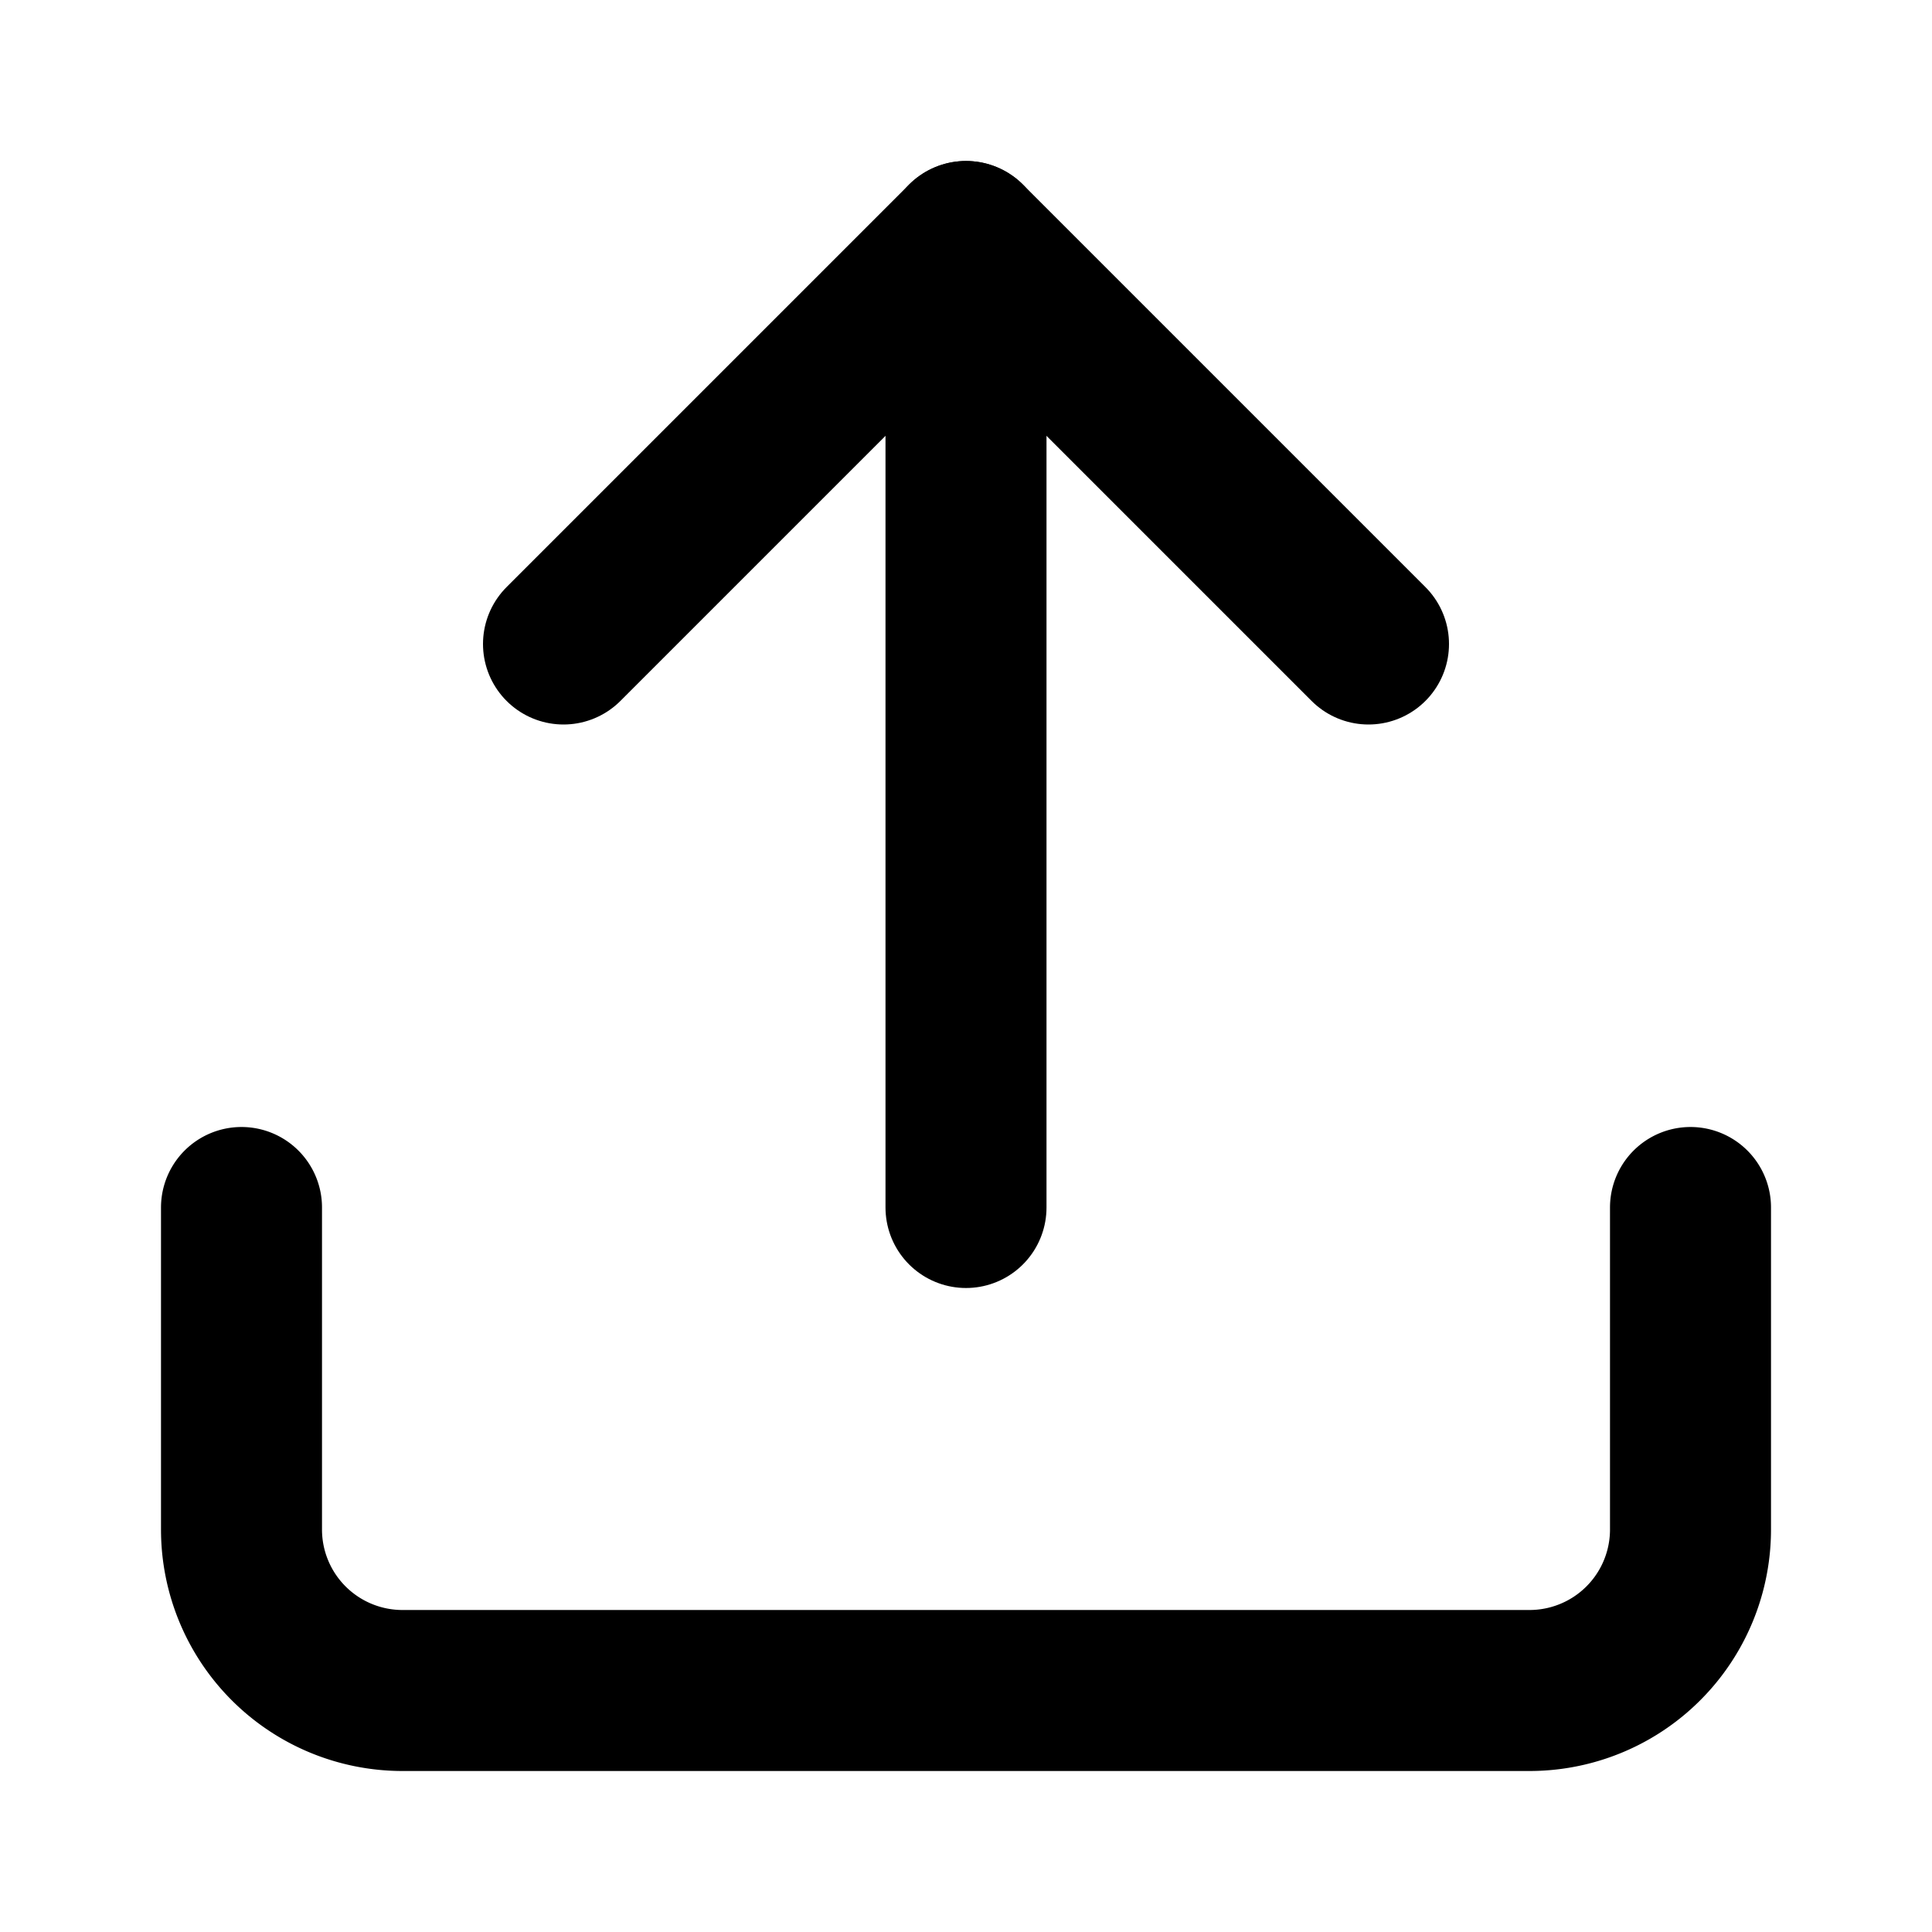
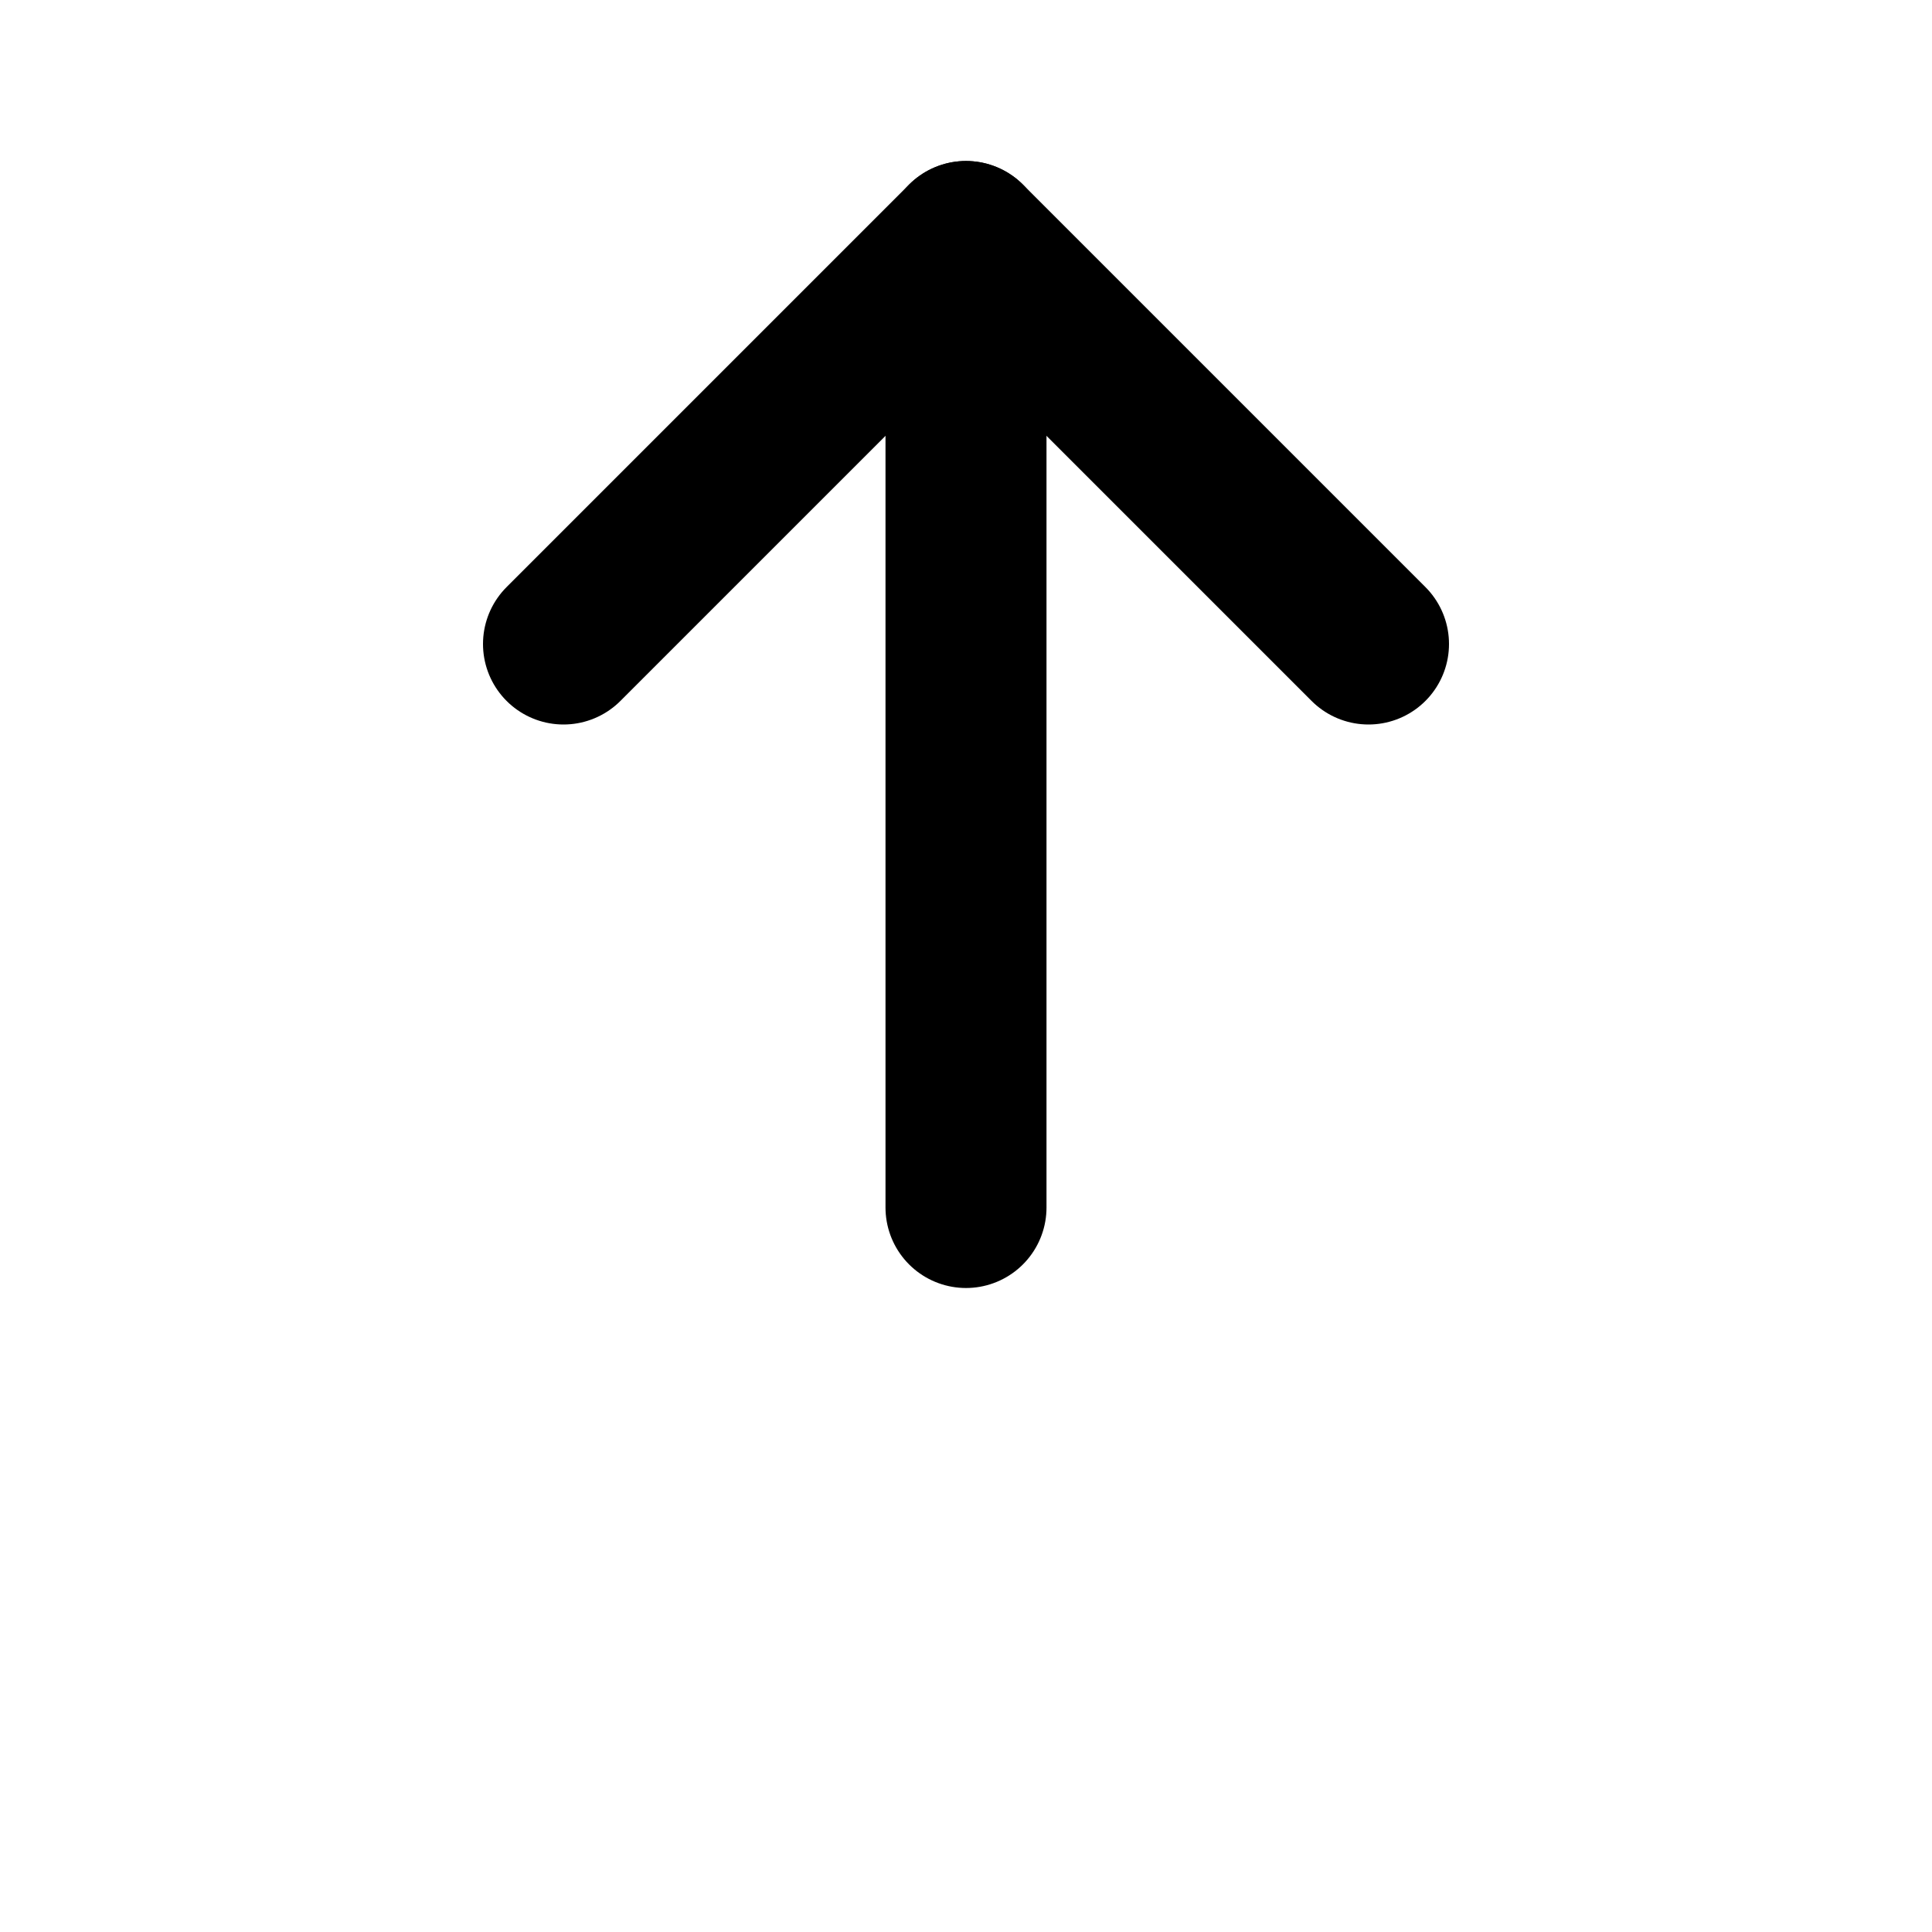
<svg xmlns="http://www.w3.org/2000/svg" width="24" height="24" viewBox="0 0 24 24" fill="none" stroke="currentColor" stroke-width="2" stroke-linecap="round" stroke-linejoin="round" class="lucide lucide-upload">
-   <path d="M21 15v4a2 2 0 0 1-2 2H5a2 2 0 0 1-2-2v-4" />
  <polyline points="17 8 12 3 7 8" />
  <line x1="12" x2="12" y1="3" y2="15" />
</svg>